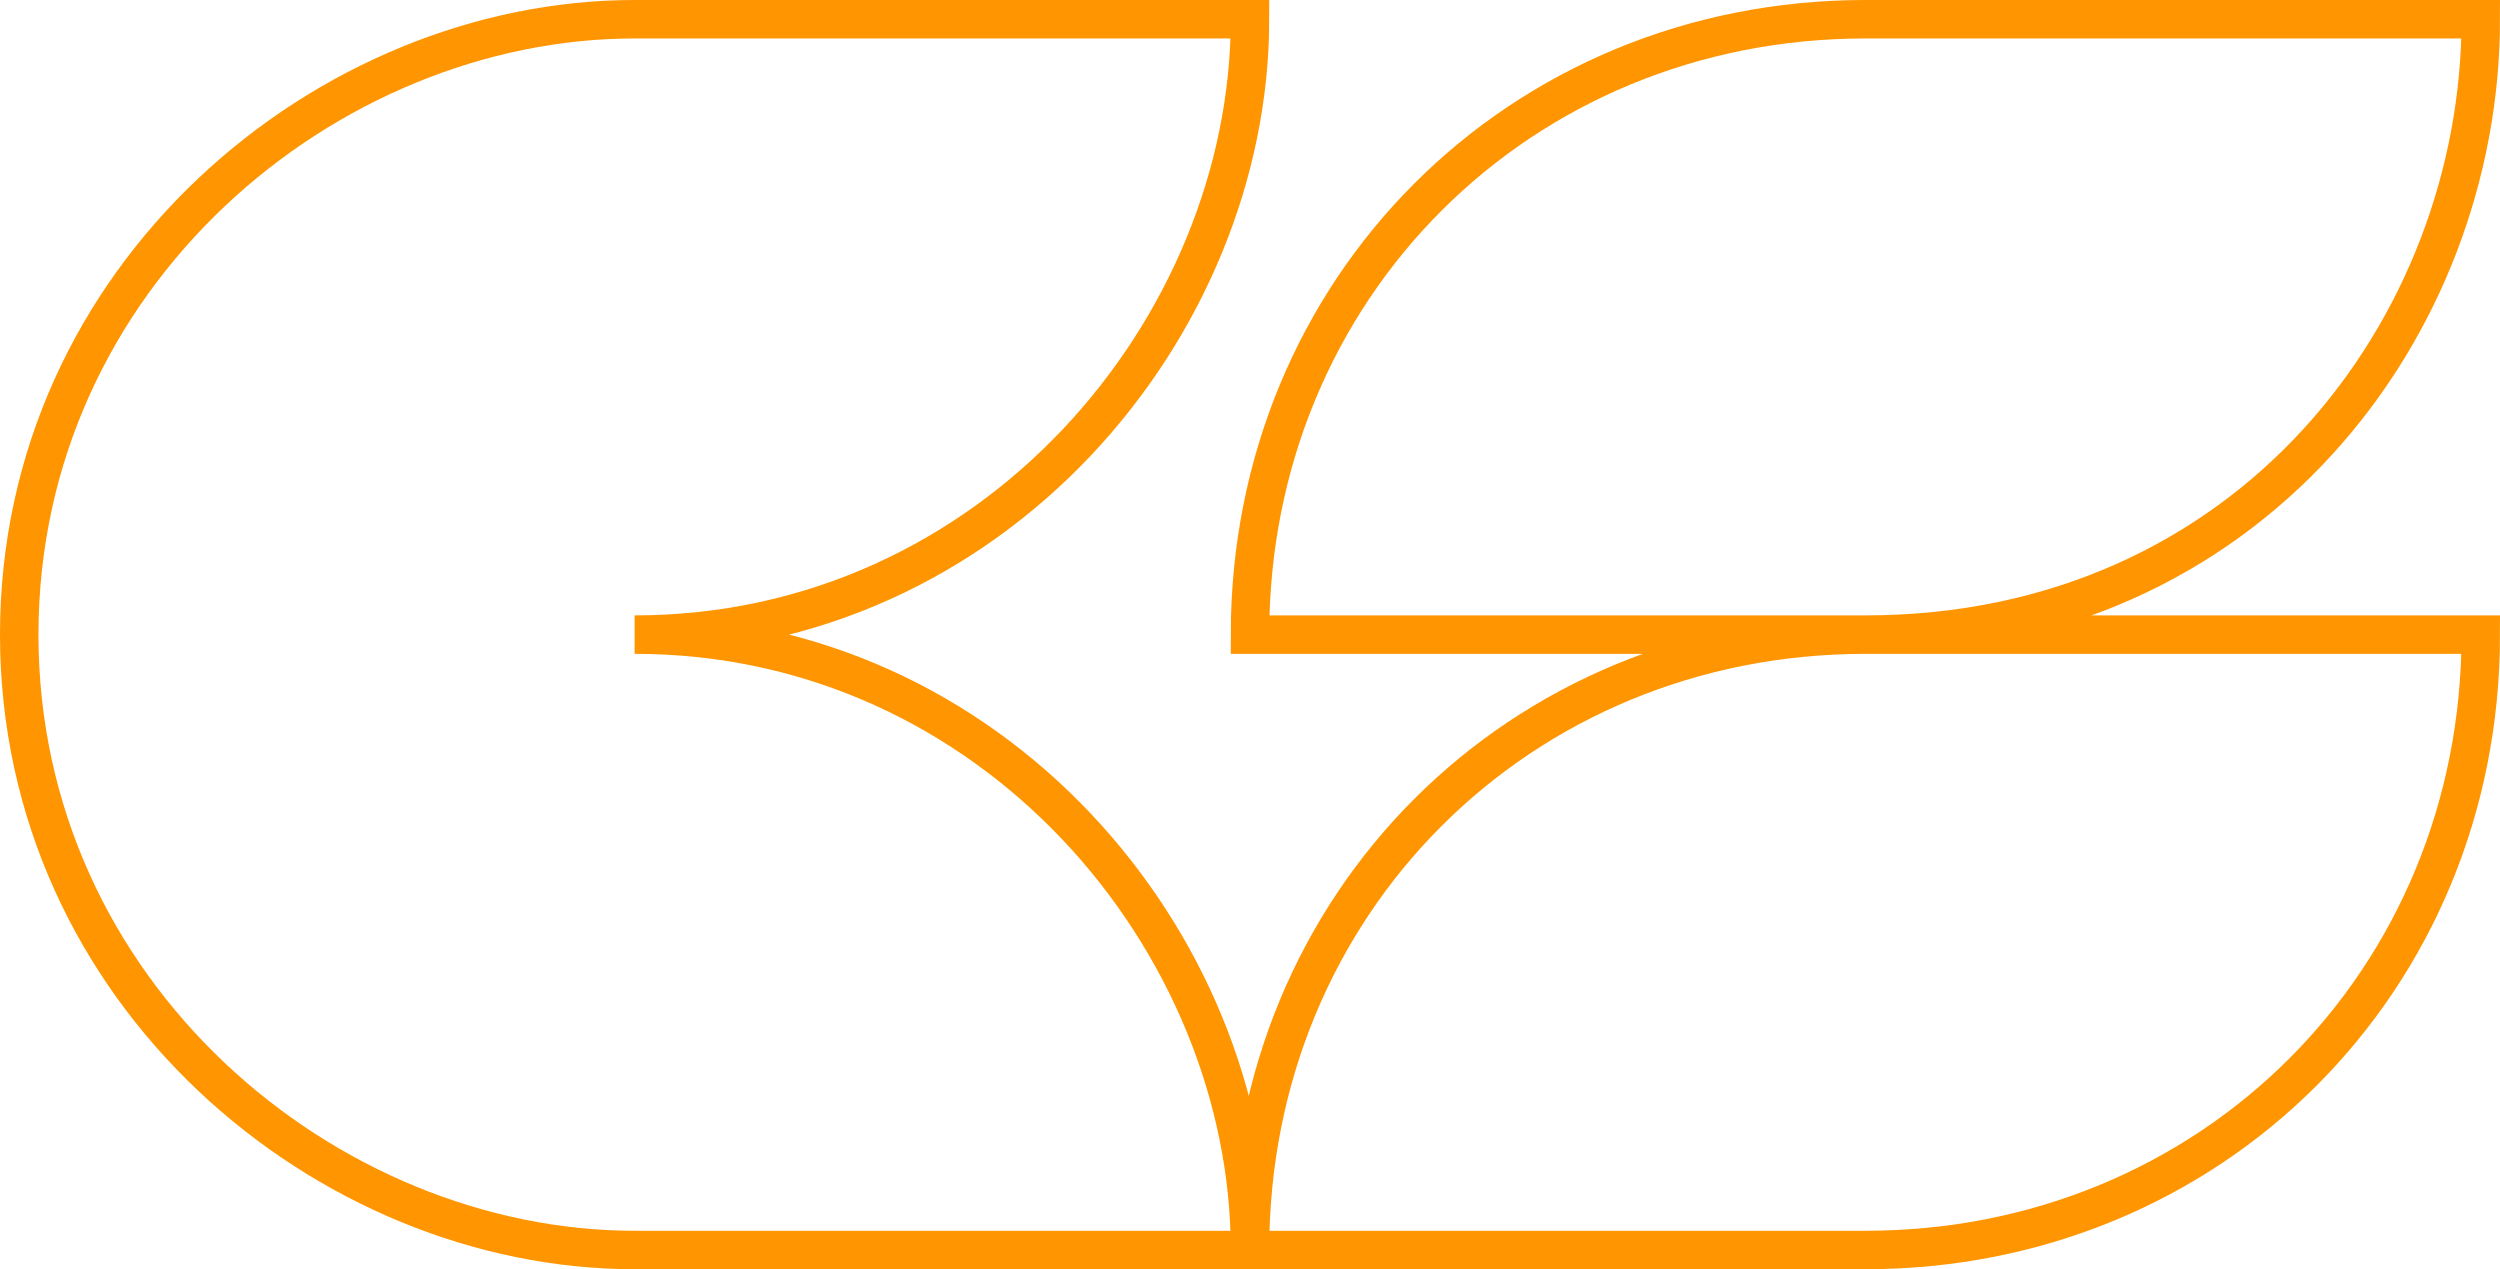
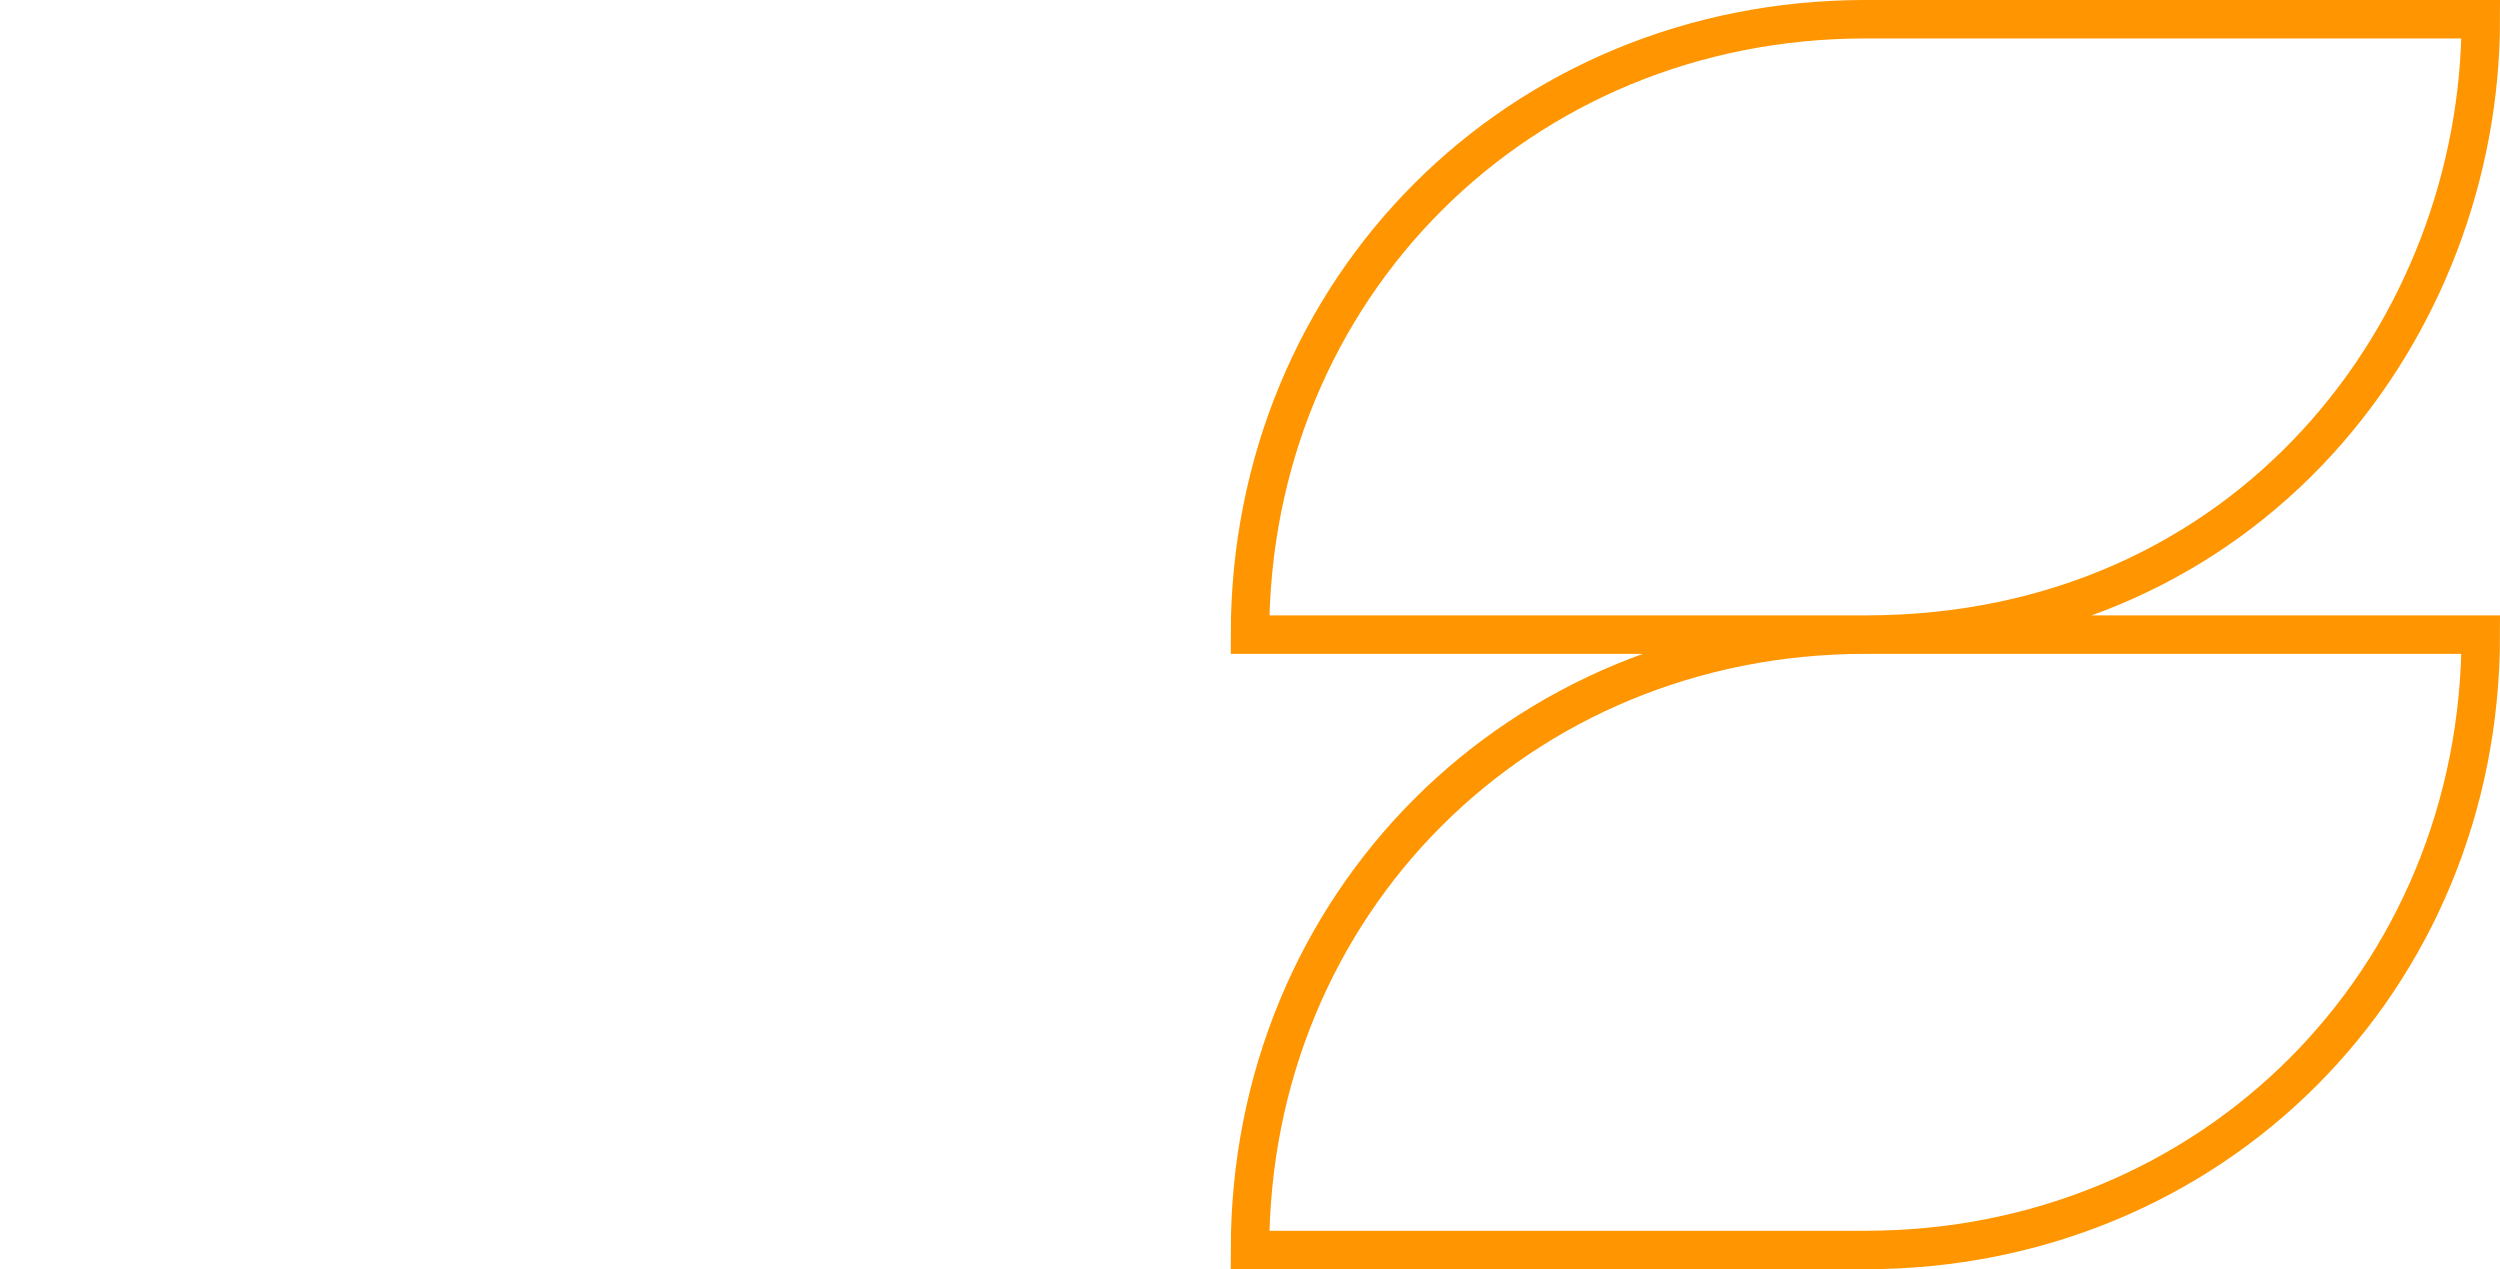
<svg xmlns="http://www.w3.org/2000/svg" width="130" height="66" viewBox="0 0 130 66" fill="none">
  <path d="M97 33H65C65 15 79 1 97 1H129C129 17 117 33 97 33ZM97 33H129C129 51 115 65 97 65H65C65 47 79 33 97 33Z" stroke="#FF9500" stroke-width="2" />
-   <path d="M65 1C65 17 51.667 33 33 33C51.667 33 65 49 65 65L33 65C17 65 1 51.667 1 33C1 14.333 17 1 33 1L65 1Z" stroke="#FF9500" stroke-width="2" />
</svg>